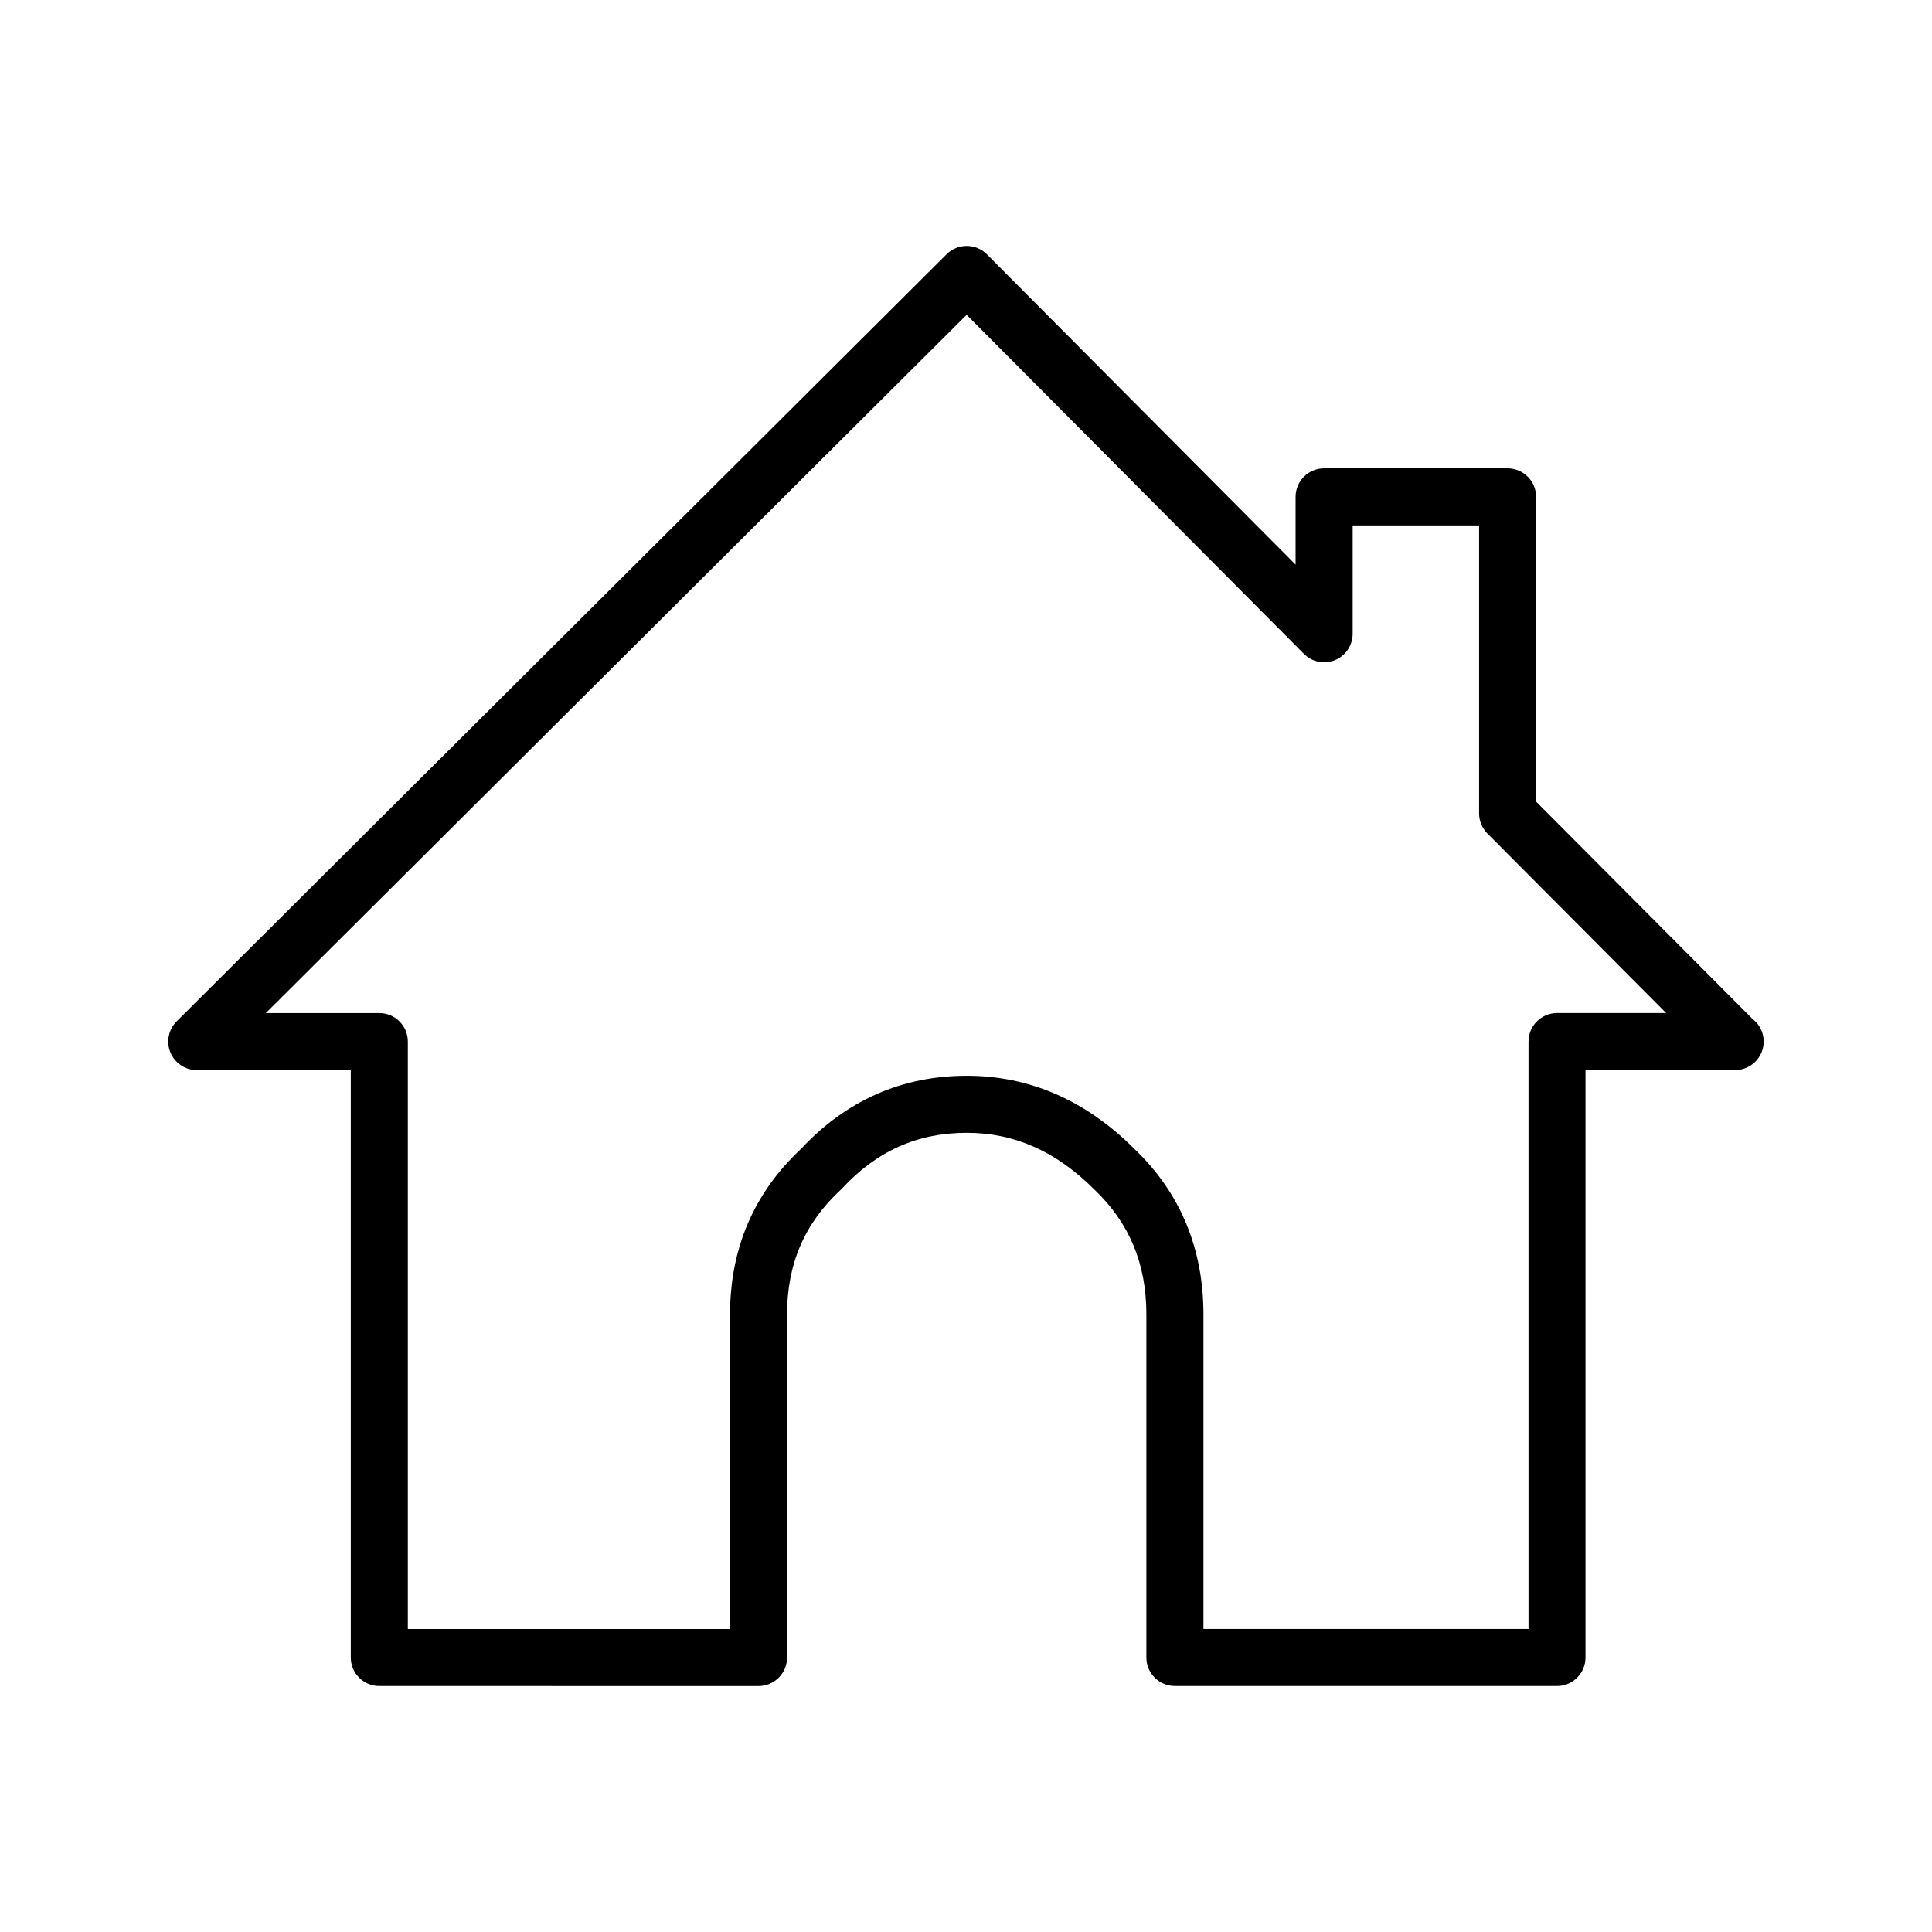
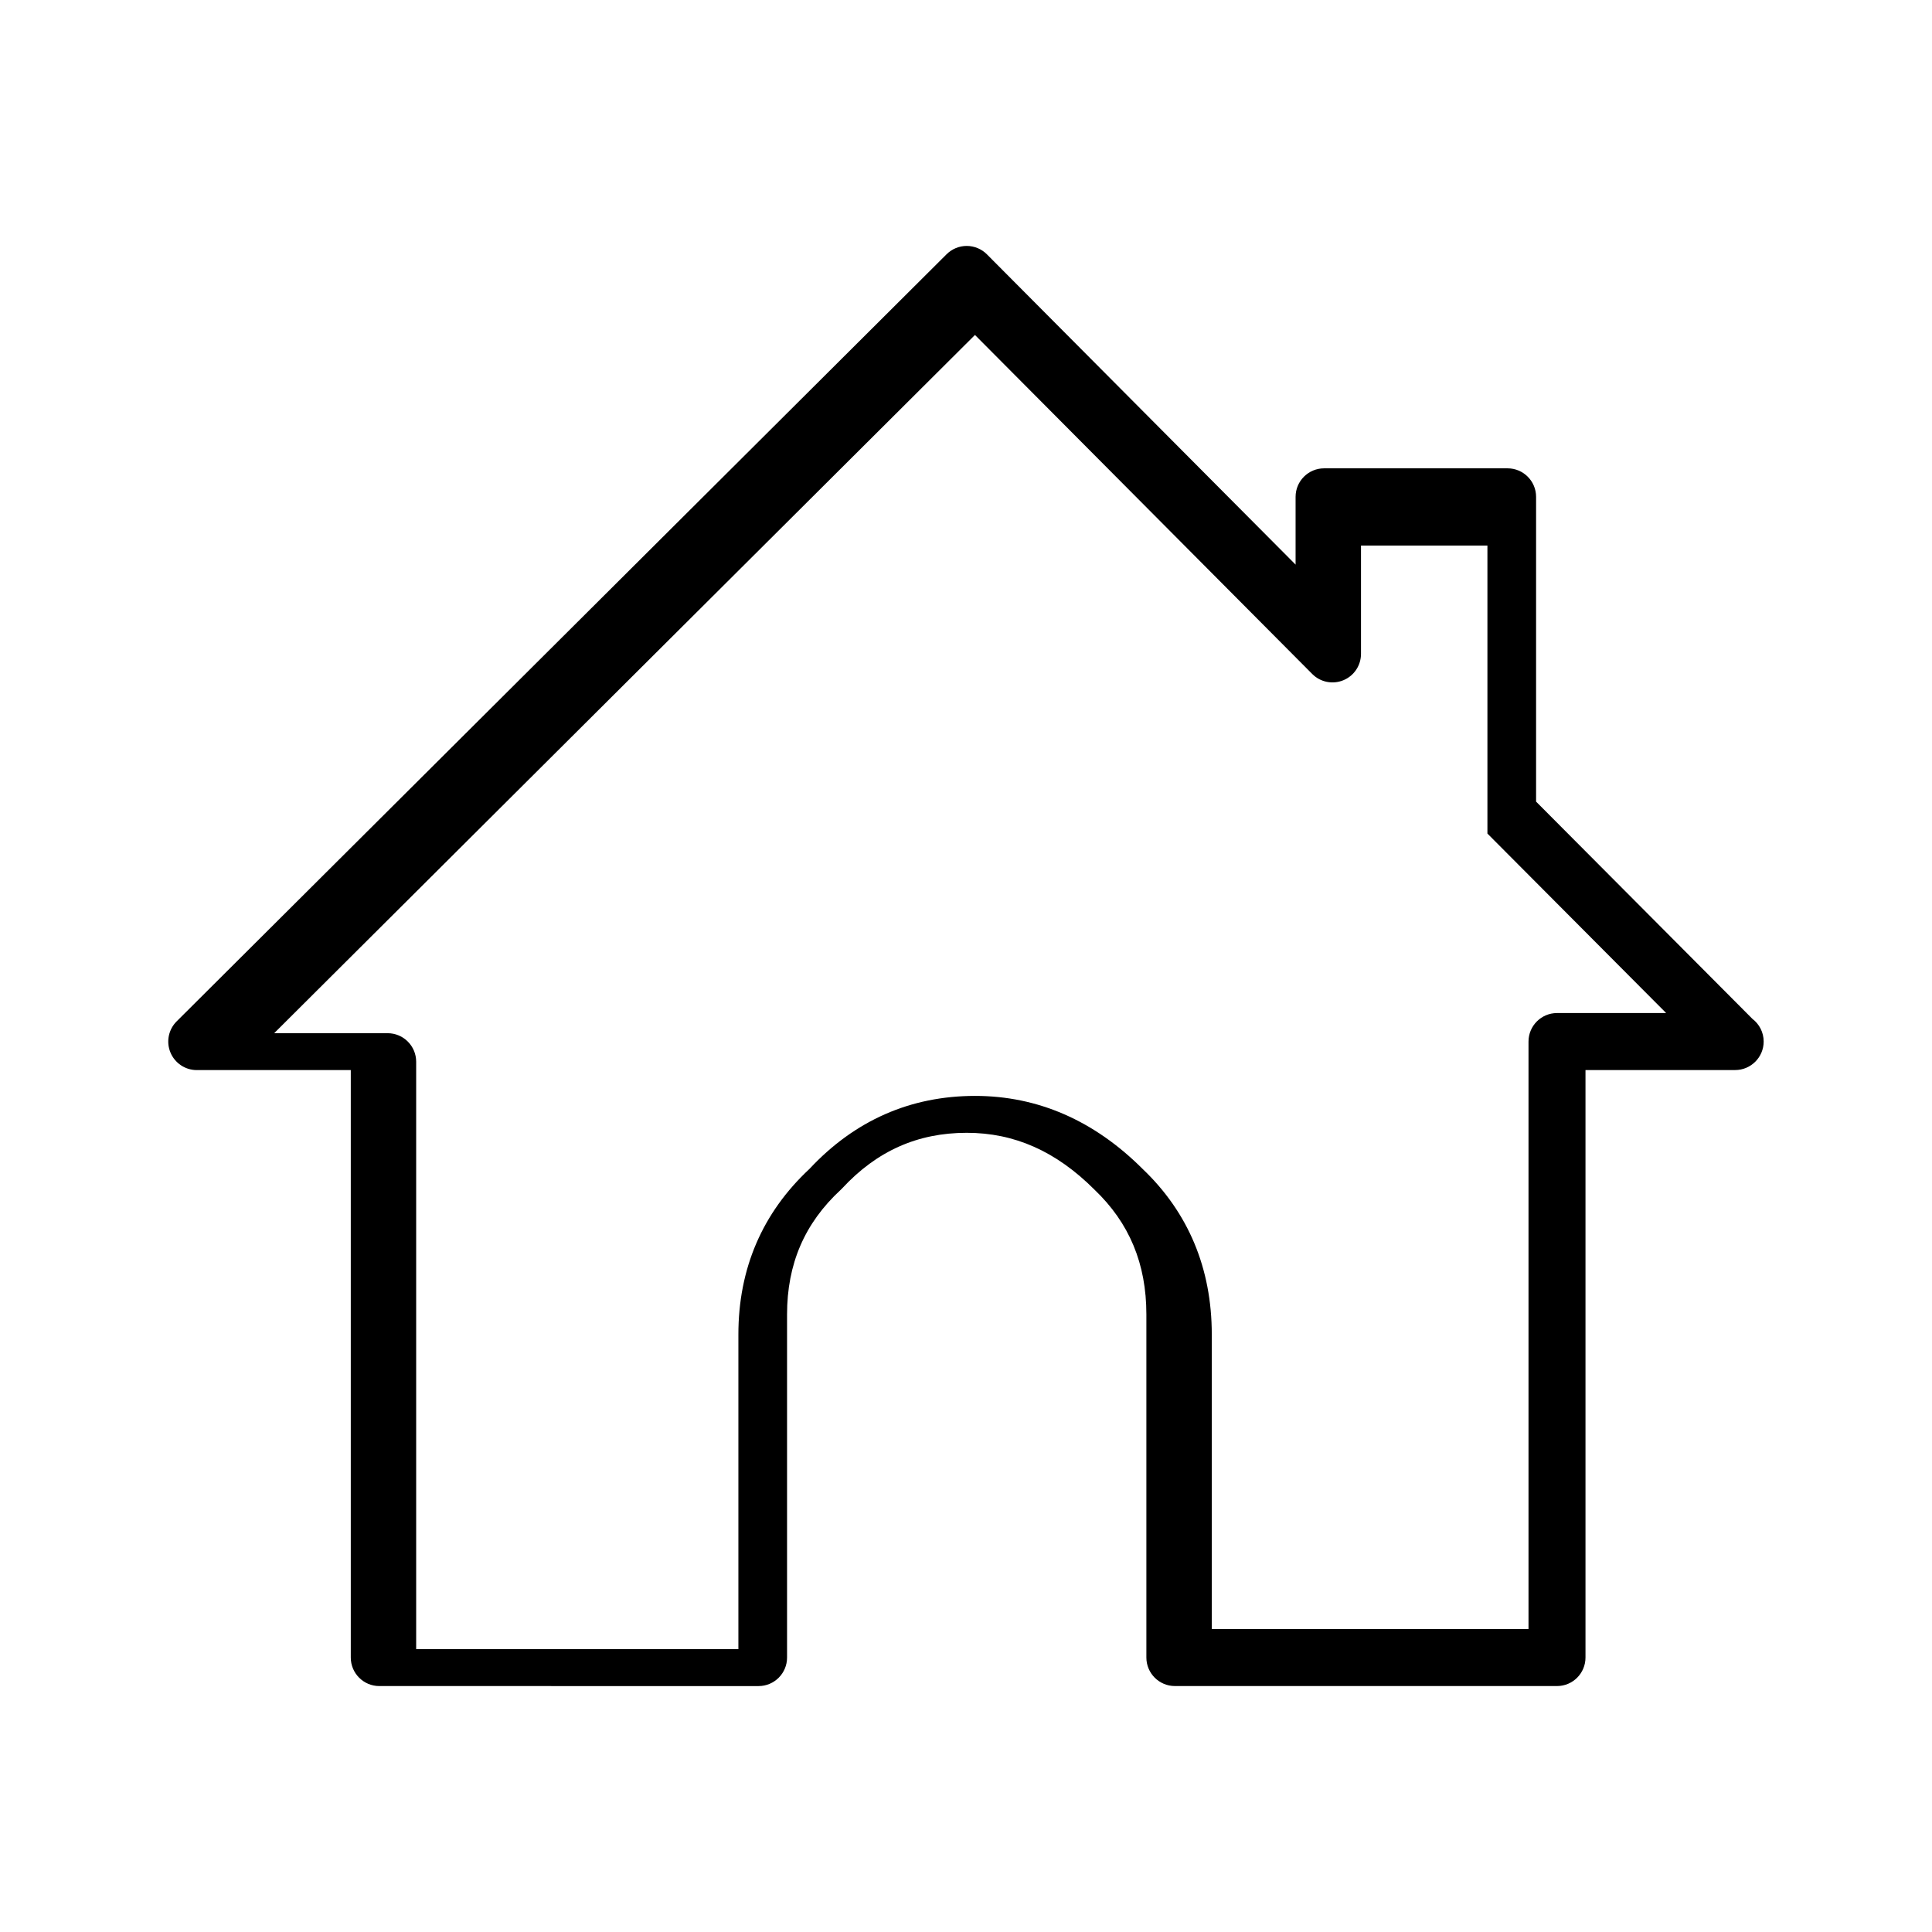
<svg xmlns="http://www.w3.org/2000/svg" fill="#000000" width="800px" height="800px" version="1.1" viewBox="144 144 512 512">
-   <path d="m556.63 590.82h-101.27c-4.172 0-7.559-3.387-7.559-7.559v-90.941c0-13.41-4.508-24.238-13.773-33.07-10.176-10.168-21.195-15.043-33.832-15.043-13.035 0-23.824 4.812-33.004 14.711-0.125 0.145-0.266 0.289-0.414 0.414-9.551 8.836-14.199 19.625-14.199 32.996v90.941c0 4.172-3.379 7.559-7.559 7.559l-100.5-0.004c-4.172 0-7.559-3.387-7.559-7.559v-155.68h-40.809c-3.059 0-5.812-1.84-6.988-4.676-1.168-2.828-0.52-6.07 1.652-8.238l204.04-203.29c1.414-1.406 3.332-2.207 5.336-2.207h0.016c2 0.012 3.926 0.805 5.34 2.231l81.797 82.223v-17.957c0-4.172 3.387-7.559 7.559-7.559h48.617c4.172 0 7.559 3.387 7.559 7.559v80.766l57.324 57.566c1.812 1.375 2.988 3.562 2.988 6.012 0 4.172-3.387 7.559-7.559 7.559h-0.102-39.559v155.68c0.004 4.18-3.375 7.566-7.551 7.566zm-93.711-15.113h86.152v-155.68c0-4.172 3.387-7.559 7.559-7.559h28.918l-47.367-47.566c-1.41-1.414-2.207-3.336-2.207-5.336v-76.328h-33.504v28.711c0 3.059-1.84 5.824-4.676 6.988-2.836 1.168-6.082 0.516-8.238-1.652l-89.387-89.852-185.72 185.04h30.074c4.172 0 7.559 3.387 7.559 7.559v155.68h85.391v-83.387c0-17.477 6.344-32.234 18.844-43.898 11.984-12.832 26.754-19.336 43.887-19.336 16.609 0 31.547 6.516 44.391 19.348 12.121 11.551 18.332 26.359 18.332 43.887v83.387z" />
+   <path d="m556.63 590.82h-101.27c-4.172 0-7.559-3.387-7.559-7.559v-90.941c0-13.41-4.508-24.238-13.773-33.07-10.176-10.168-21.195-15.043-33.832-15.043-13.035 0-23.824 4.812-33.004 14.711-0.125 0.145-0.266 0.289-0.414 0.414-9.551 8.836-14.199 19.625-14.199 32.996v90.941c0 4.172-3.379 7.559-7.559 7.559l-100.5-0.004c-4.172 0-7.559-3.387-7.559-7.559v-155.68h-40.809c-3.059 0-5.812-1.84-6.988-4.676-1.168-2.828-0.52-6.07 1.652-8.238l204.04-203.29c1.414-1.406 3.332-2.207 5.336-2.207h0.016c2 0.012 3.926 0.805 5.34 2.231l81.797 82.223v-17.957c0-4.172 3.387-7.559 7.559-7.559h48.617c4.172 0 7.559 3.387 7.559 7.559v80.766l57.324 57.566c1.812 1.375 2.988 3.562 2.988 6.012 0 4.172-3.387 7.559-7.559 7.559h-0.102-39.559v155.68c0.004 4.18-3.375 7.566-7.551 7.566zm-93.711-15.113h86.152v-155.68c0-4.172 3.387-7.559 7.559-7.559h28.918l-47.367-47.566v-76.328h-33.504v28.711c0 3.059-1.84 5.824-4.676 6.988-2.836 1.168-6.082 0.516-8.238-1.652l-89.387-89.852-185.72 185.04h30.074c4.172 0 7.559 3.387 7.559 7.559v155.68h85.391v-83.387c0-17.477 6.344-32.234 18.844-43.898 11.984-12.832 26.754-19.336 43.887-19.336 16.609 0 31.547 6.516 44.391 19.348 12.121 11.551 18.332 26.359 18.332 43.887v83.387z" />
</svg>